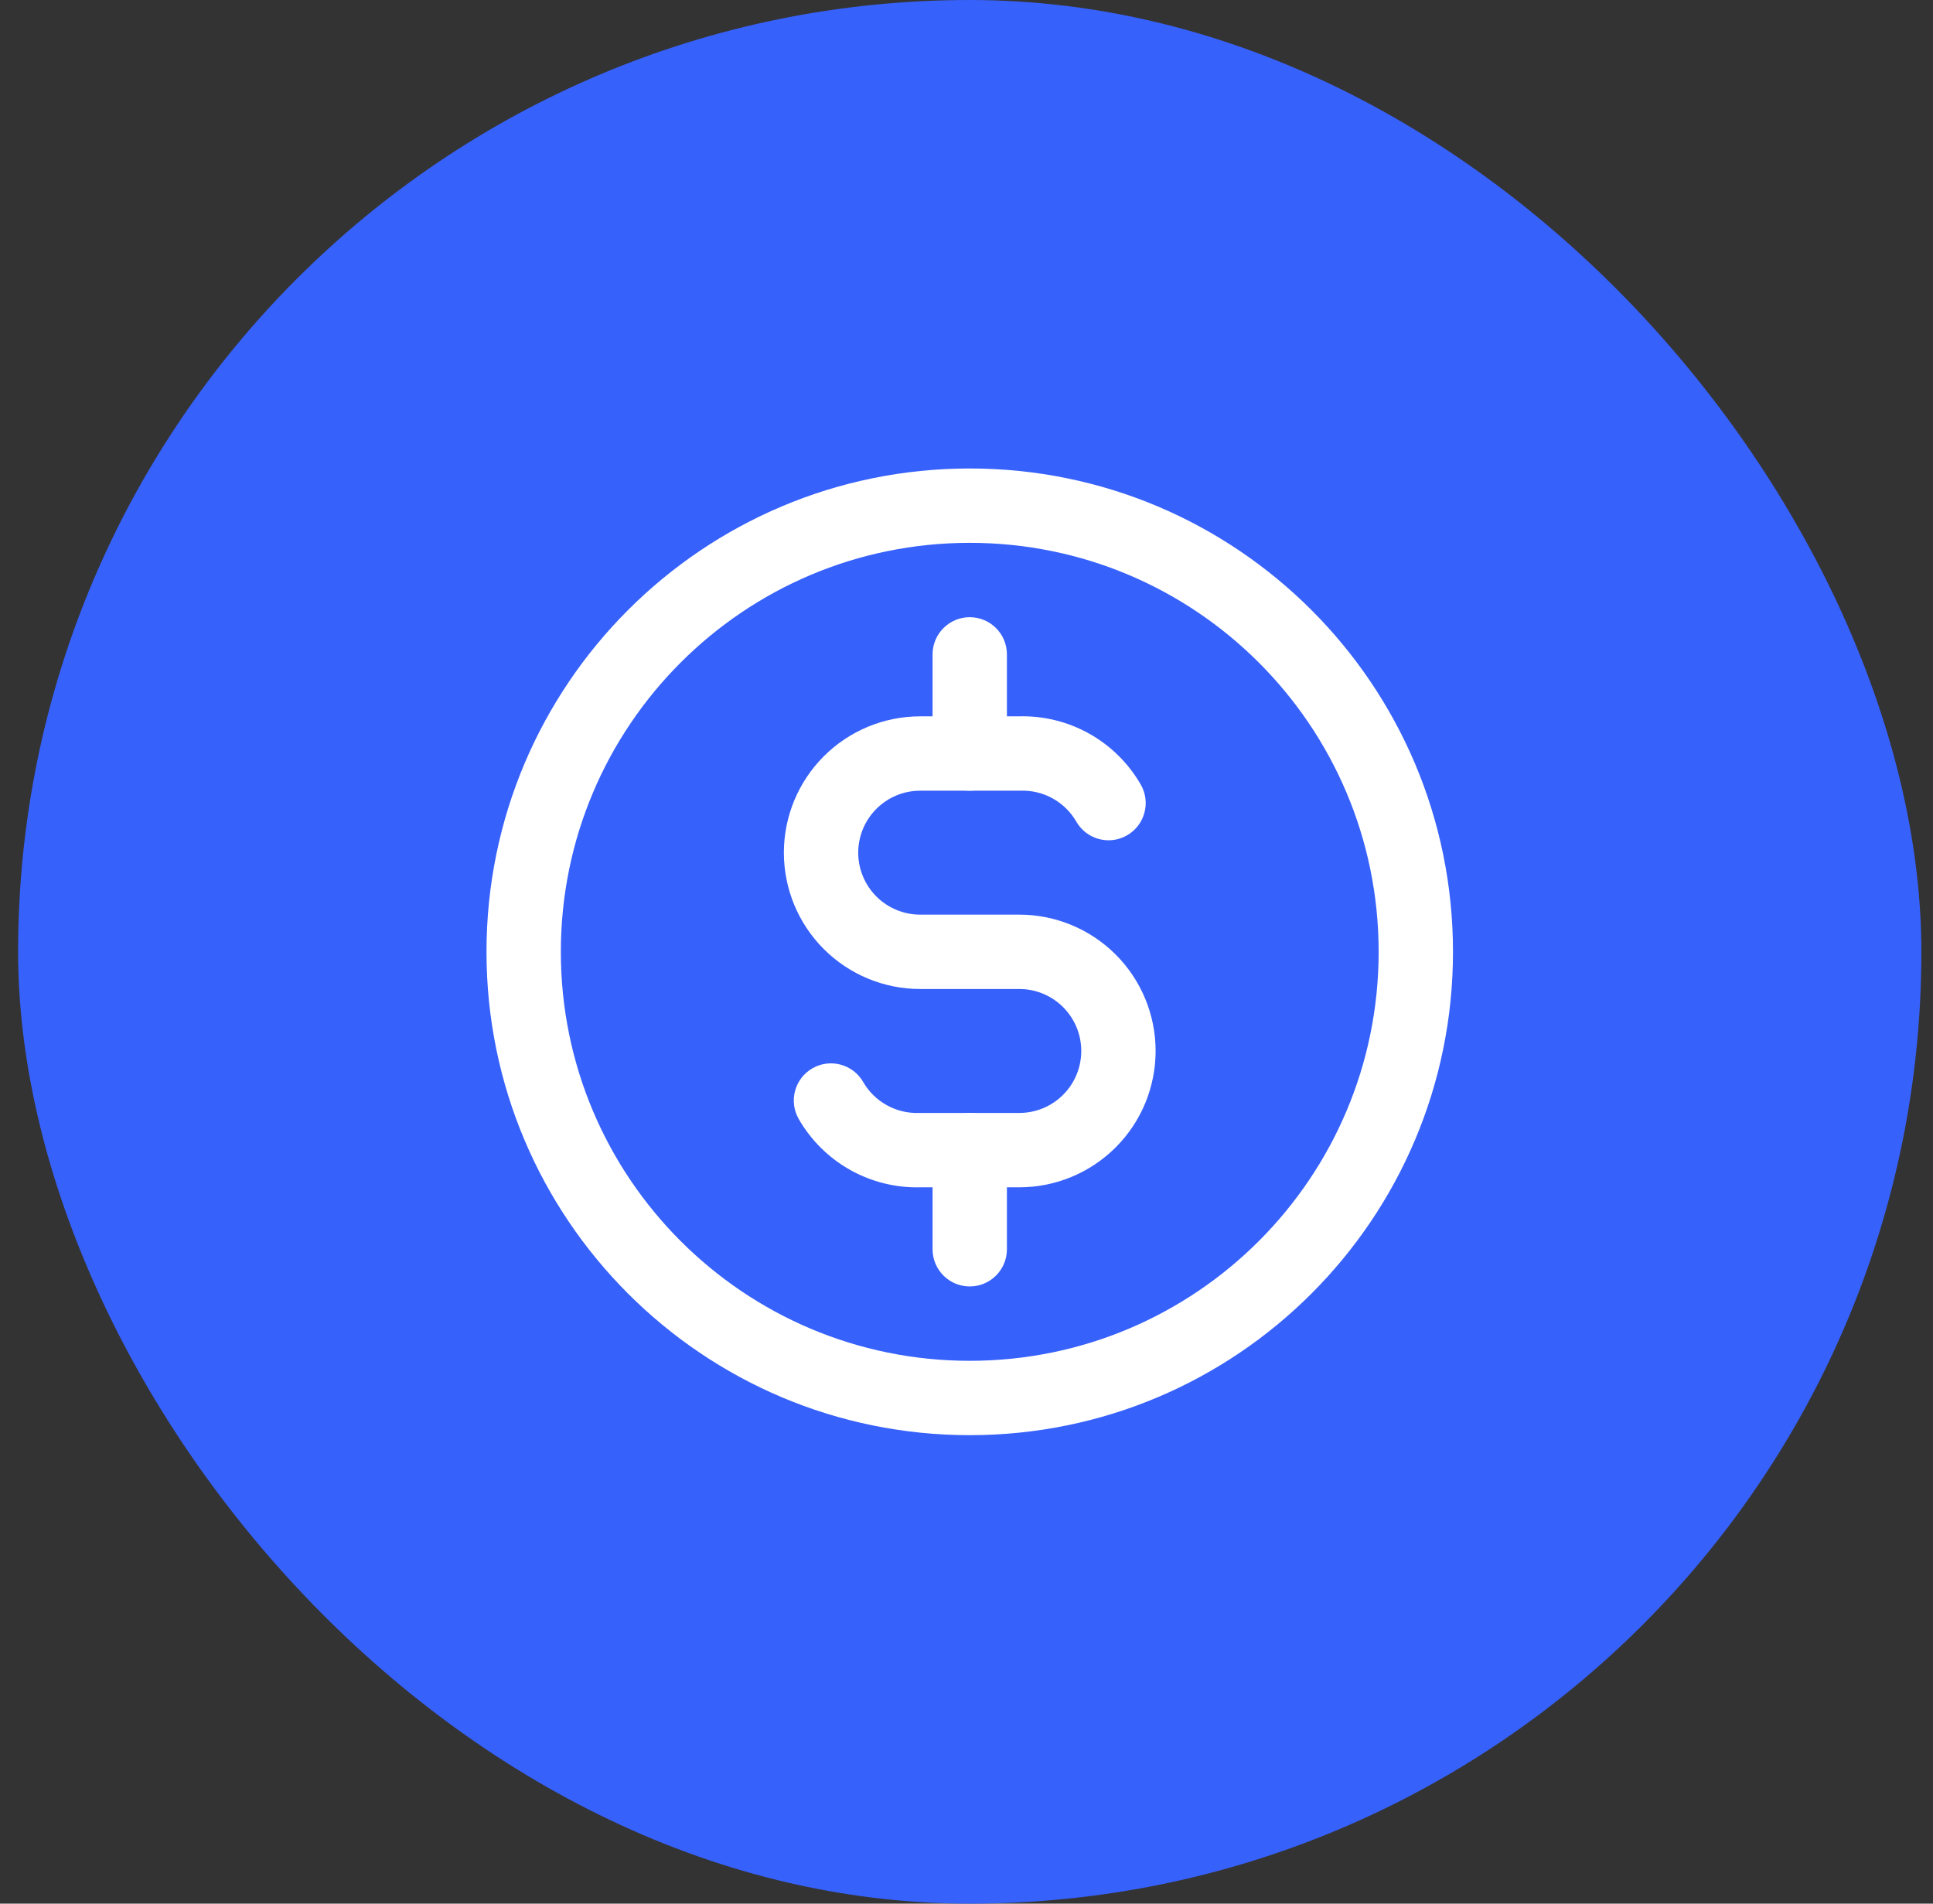
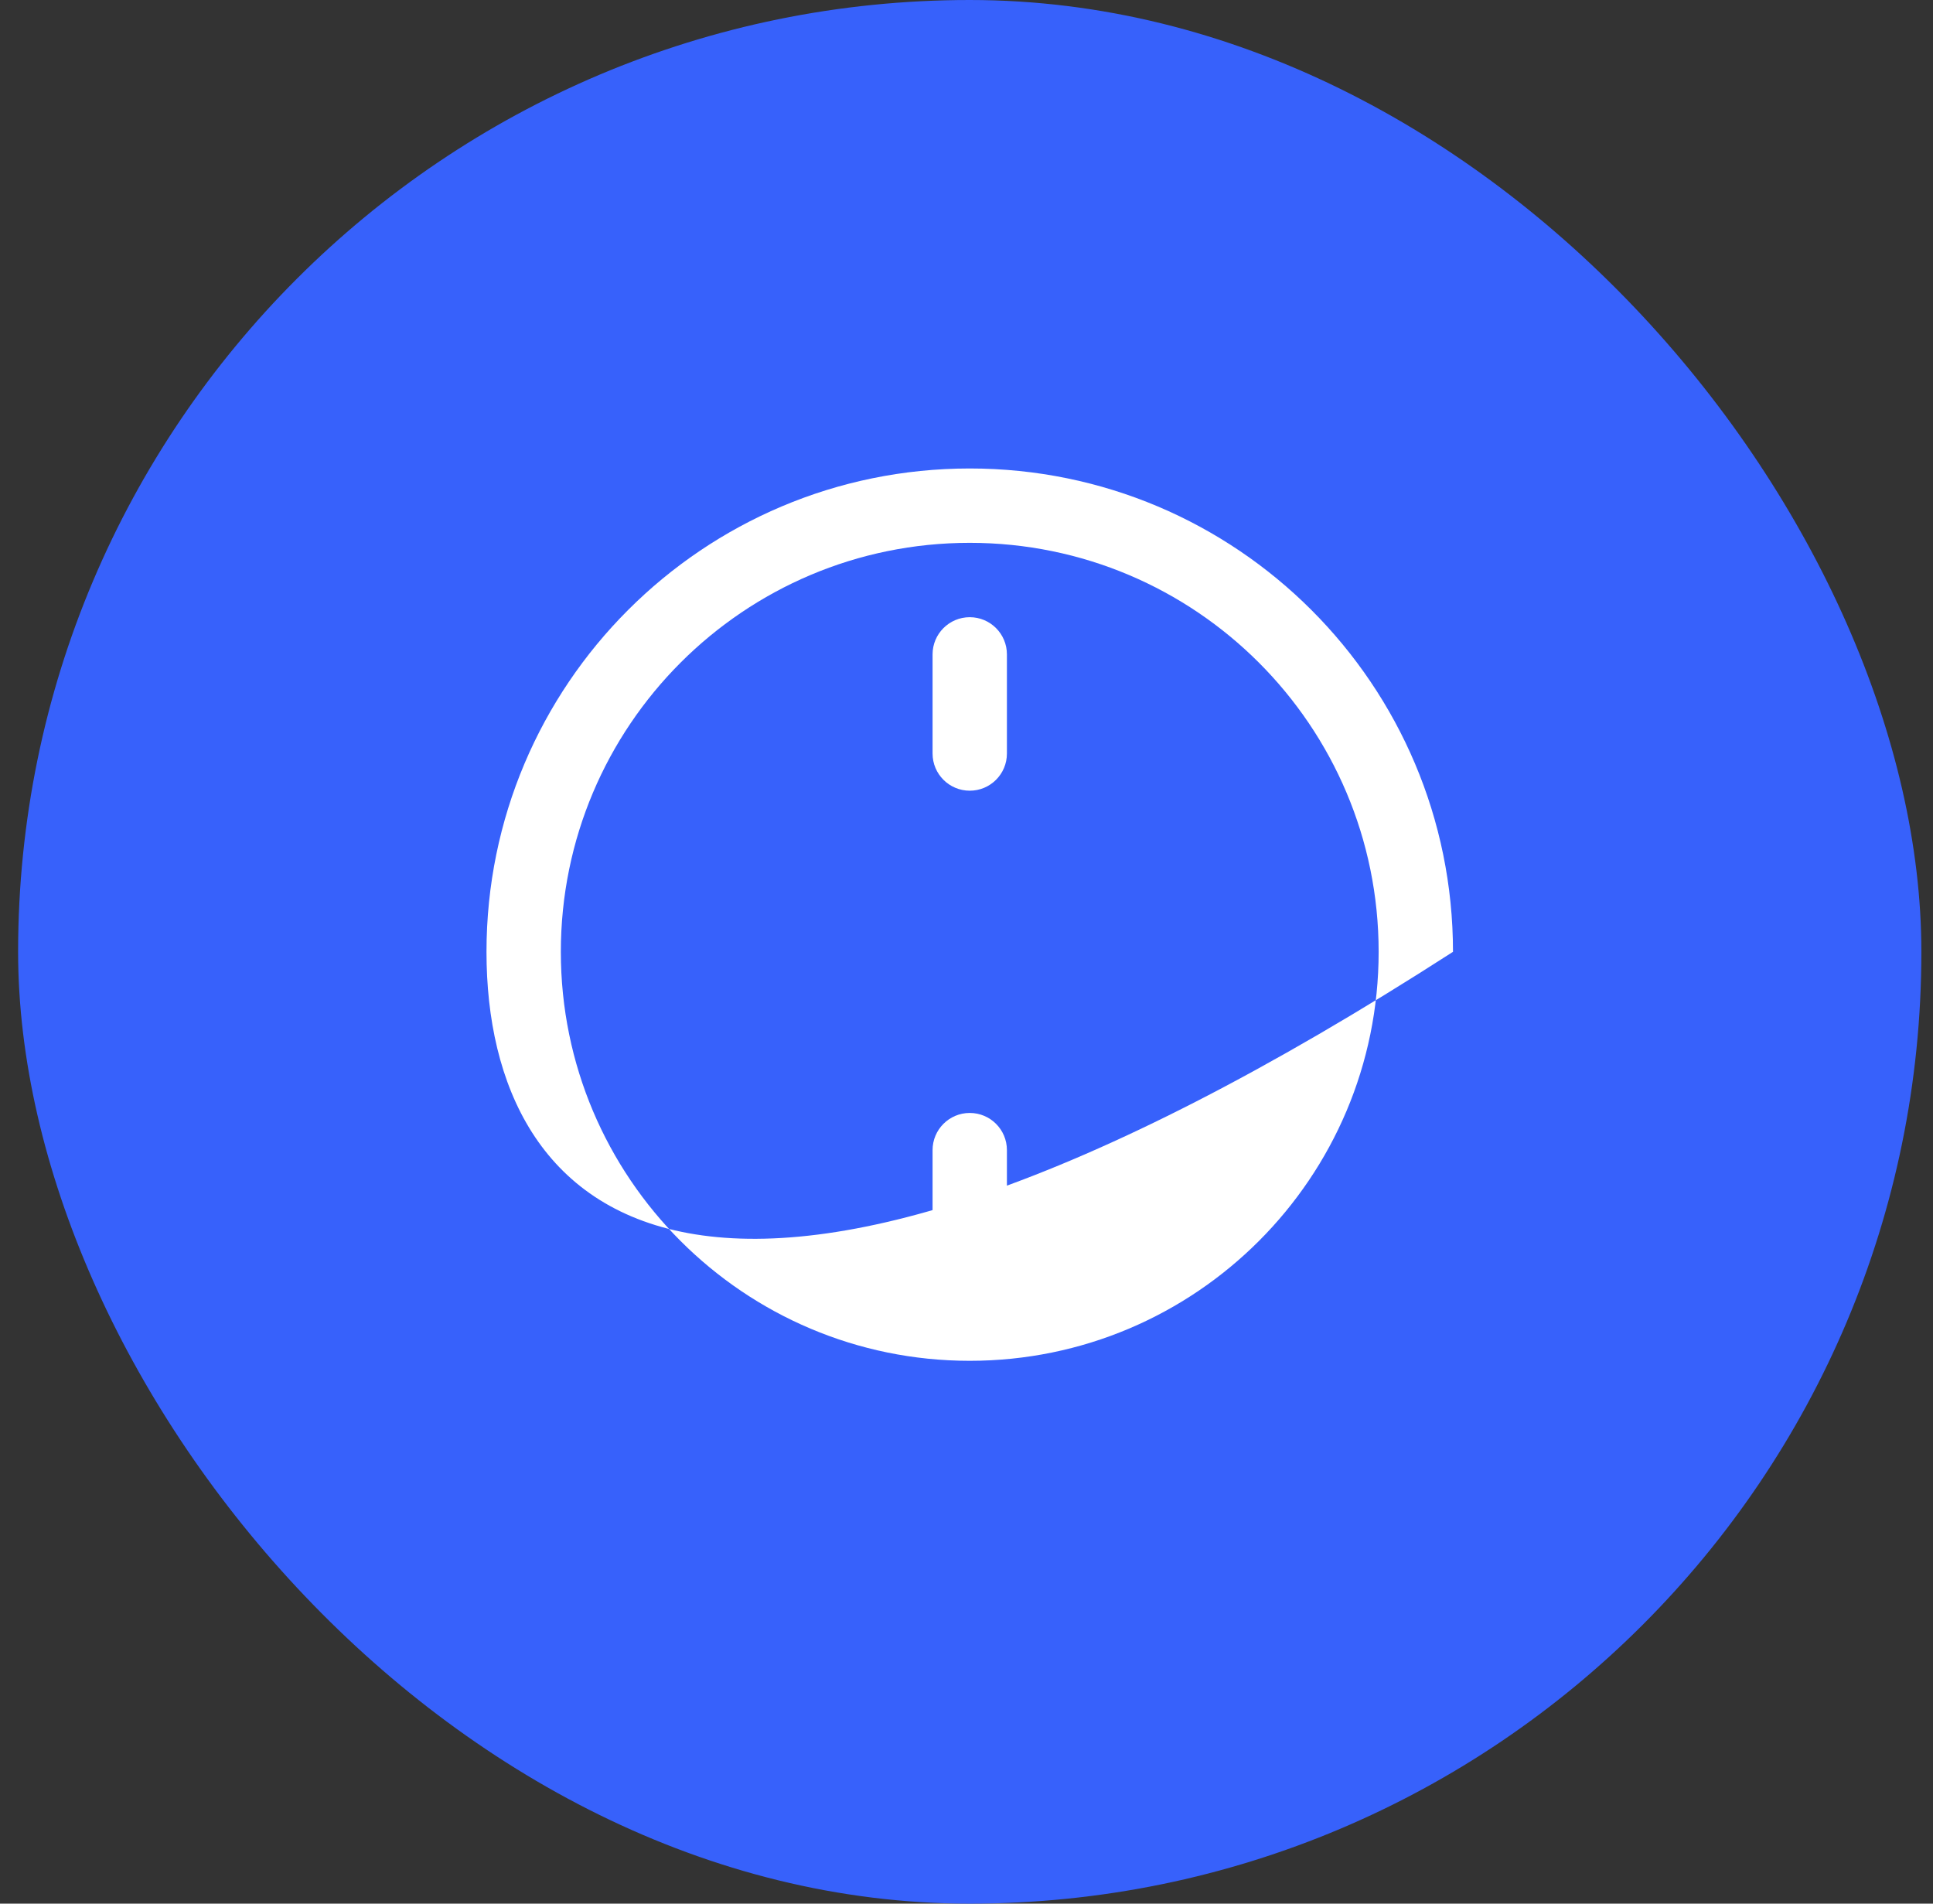
<svg xmlns="http://www.w3.org/2000/svg" width="65" height="64" viewBox="0 0 65 64" fill="none">
  <rect x="0" y="0" width="65" height="64" fill="#333333" stroke="none" />
  <rect x="0.609" width="64" height="64" rx="32" fill="#3761FB" />
-   <path fill-rule="evenodd" clip-rule="evenodd" d="M32.609 45.75C40.203 45.75 46.359 39.594 46.359 32C46.359 24.406 40.203 18.25 32.609 18.25C25.015 18.25 18.859 24.406 18.859 32C18.859 39.594 25.015 45.75 32.609 45.75ZM48.859 32C48.859 40.975 41.584 48.25 32.609 48.25C23.635 48.25 16.359 40.975 16.359 32C16.359 23.025 23.635 15.75 32.609 15.75C41.584 15.75 48.859 23.025 48.859 32Z" fill="white" />
-   <path fill-rule="evenodd" clip-rule="evenodd" d="M30.962 39.917C30.139 39.94 29.325 39.742 28.605 39.342C27.878 38.938 27.275 38.344 26.86 37.624C26.515 37.026 26.72 36.262 27.318 35.917C27.916 35.572 28.681 35.778 29.026 36.376C29.214 36.703 29.488 36.973 29.819 37.156C30.149 37.34 30.523 37.43 30.901 37.417C30.915 37.417 30.929 37.417 30.943 37.417L34.276 37.417C34.829 37.417 35.358 37.197 35.749 36.806C36.14 36.416 36.359 35.886 36.359 35.333C36.359 34.781 36.14 34.251 35.749 33.86C35.358 33.469 34.829 33.25 34.276 33.25L30.943 33.25C29.727 33.25 28.561 32.767 27.702 31.908C26.842 31.048 26.359 29.882 26.359 28.667C26.359 27.451 26.842 26.285 27.702 25.426C28.561 24.566 29.727 24.083 30.943 24.083L34.257 24.083C35.08 24.06 35.894 24.258 36.614 24.658C37.341 25.062 37.944 25.656 38.359 26.376C38.704 26.974 38.498 27.738 37.9 28.083C37.302 28.428 36.538 28.222 36.193 27.624C36.004 27.297 35.73 27.027 35.4 26.844C35.07 26.66 34.696 26.57 34.318 26.583C34.304 26.583 34.29 26.583 34.276 26.583L30.943 26.583C30.39 26.583 29.86 26.803 29.47 27.194C29.079 27.584 28.859 28.114 28.859 28.667C28.859 29.219 29.079 29.749 29.47 30.14C29.86 30.53 30.39 30.75 30.943 30.75L34.276 30.75C35.492 30.75 36.657 31.233 37.517 32.092C38.377 32.952 38.859 34.118 38.859 35.333C38.859 36.549 38.377 37.715 37.517 38.574C36.657 39.434 35.492 39.917 34.276 39.917L30.962 39.917Z" fill="white" />
+   <path fill-rule="evenodd" clip-rule="evenodd" d="M32.609 45.75C40.203 45.75 46.359 39.594 46.359 32C46.359 24.406 40.203 18.25 32.609 18.25C25.015 18.25 18.859 24.406 18.859 32C18.859 39.594 25.015 45.75 32.609 45.75ZM48.859 32C23.635 48.25 16.359 40.975 16.359 32C16.359 23.025 23.635 15.75 32.609 15.75C41.584 15.75 48.859 23.025 48.859 32Z" fill="white" />
  <path fill-rule="evenodd" clip-rule="evenodd" d="M32.609 43.25C31.919 43.25 31.359 42.69 31.359 42L31.359 38.667C31.359 37.976 31.919 37.417 32.609 37.417C33.3 37.417 33.859 37.976 33.859 38.667L33.859 42C33.859 42.69 33.3 43.25 32.609 43.25ZM32.609 26.583C31.919 26.583 31.359 26.024 31.359 25.333L31.359 22C31.359 21.31 31.919 20.75 32.609 20.75C33.3 20.75 33.859 21.31 33.859 22L33.859 25.333C33.859 26.024 33.3 26.583 32.609 26.583Z" fill="white" />
</svg>